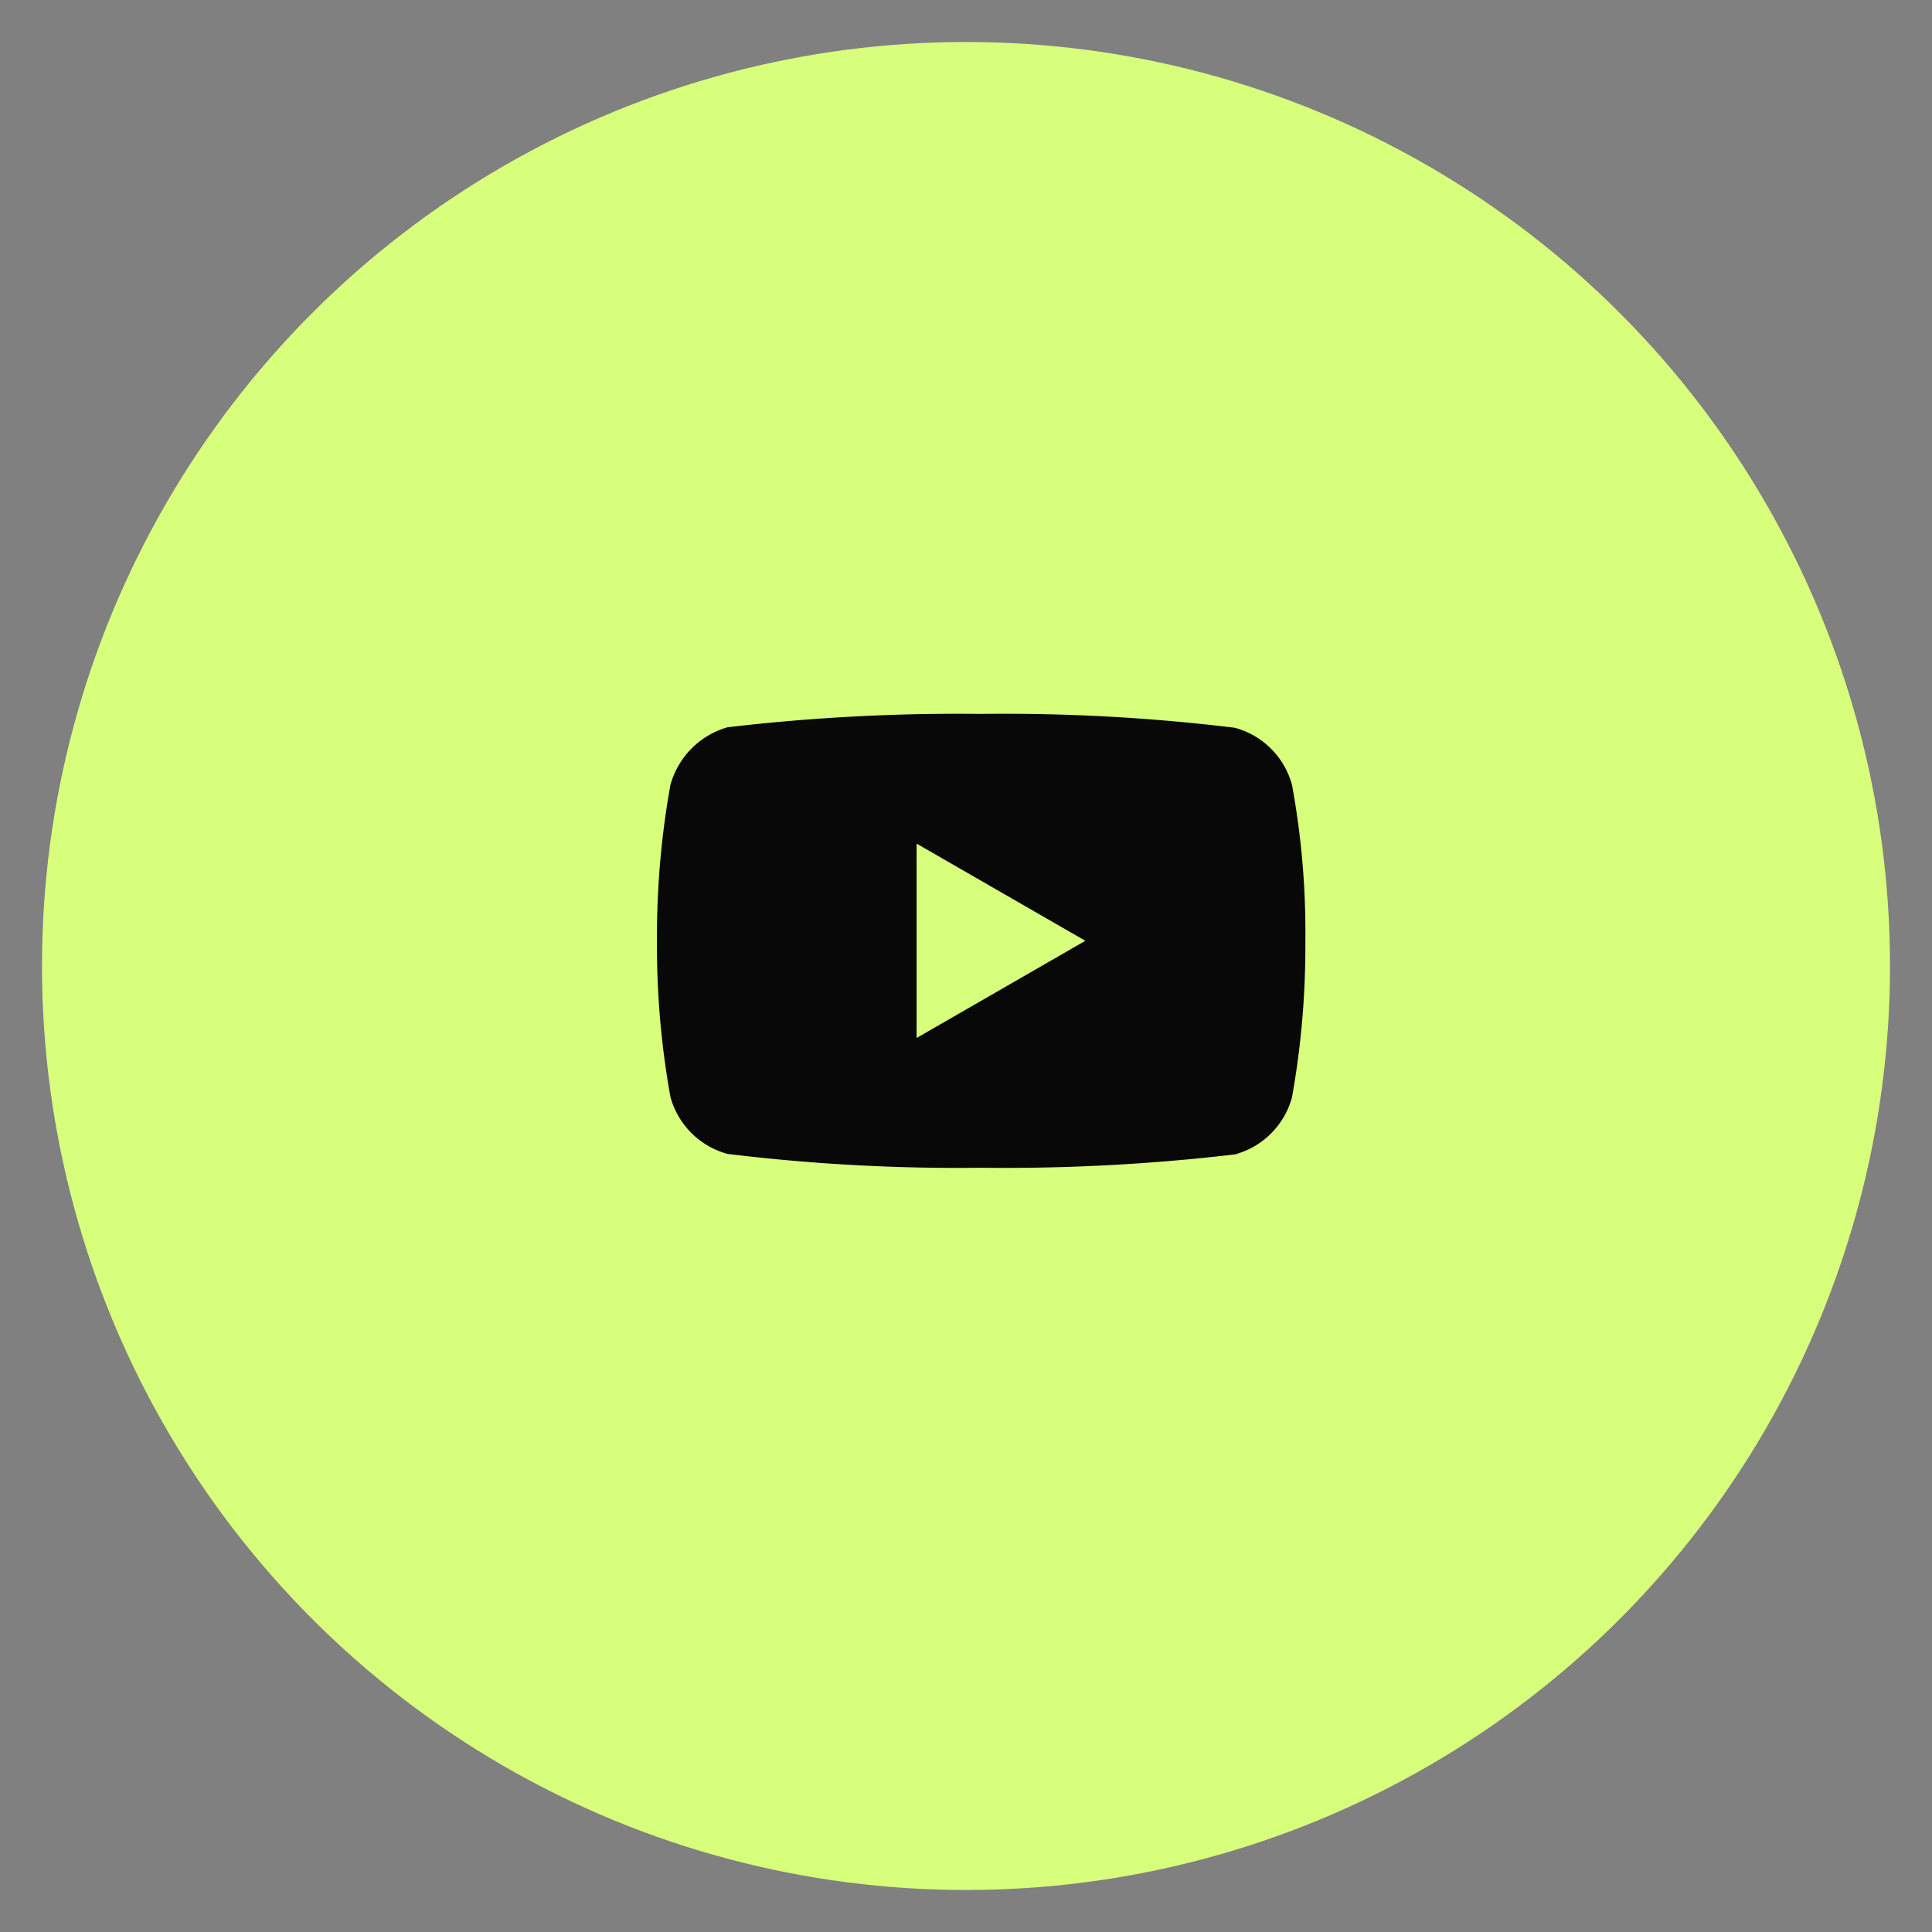
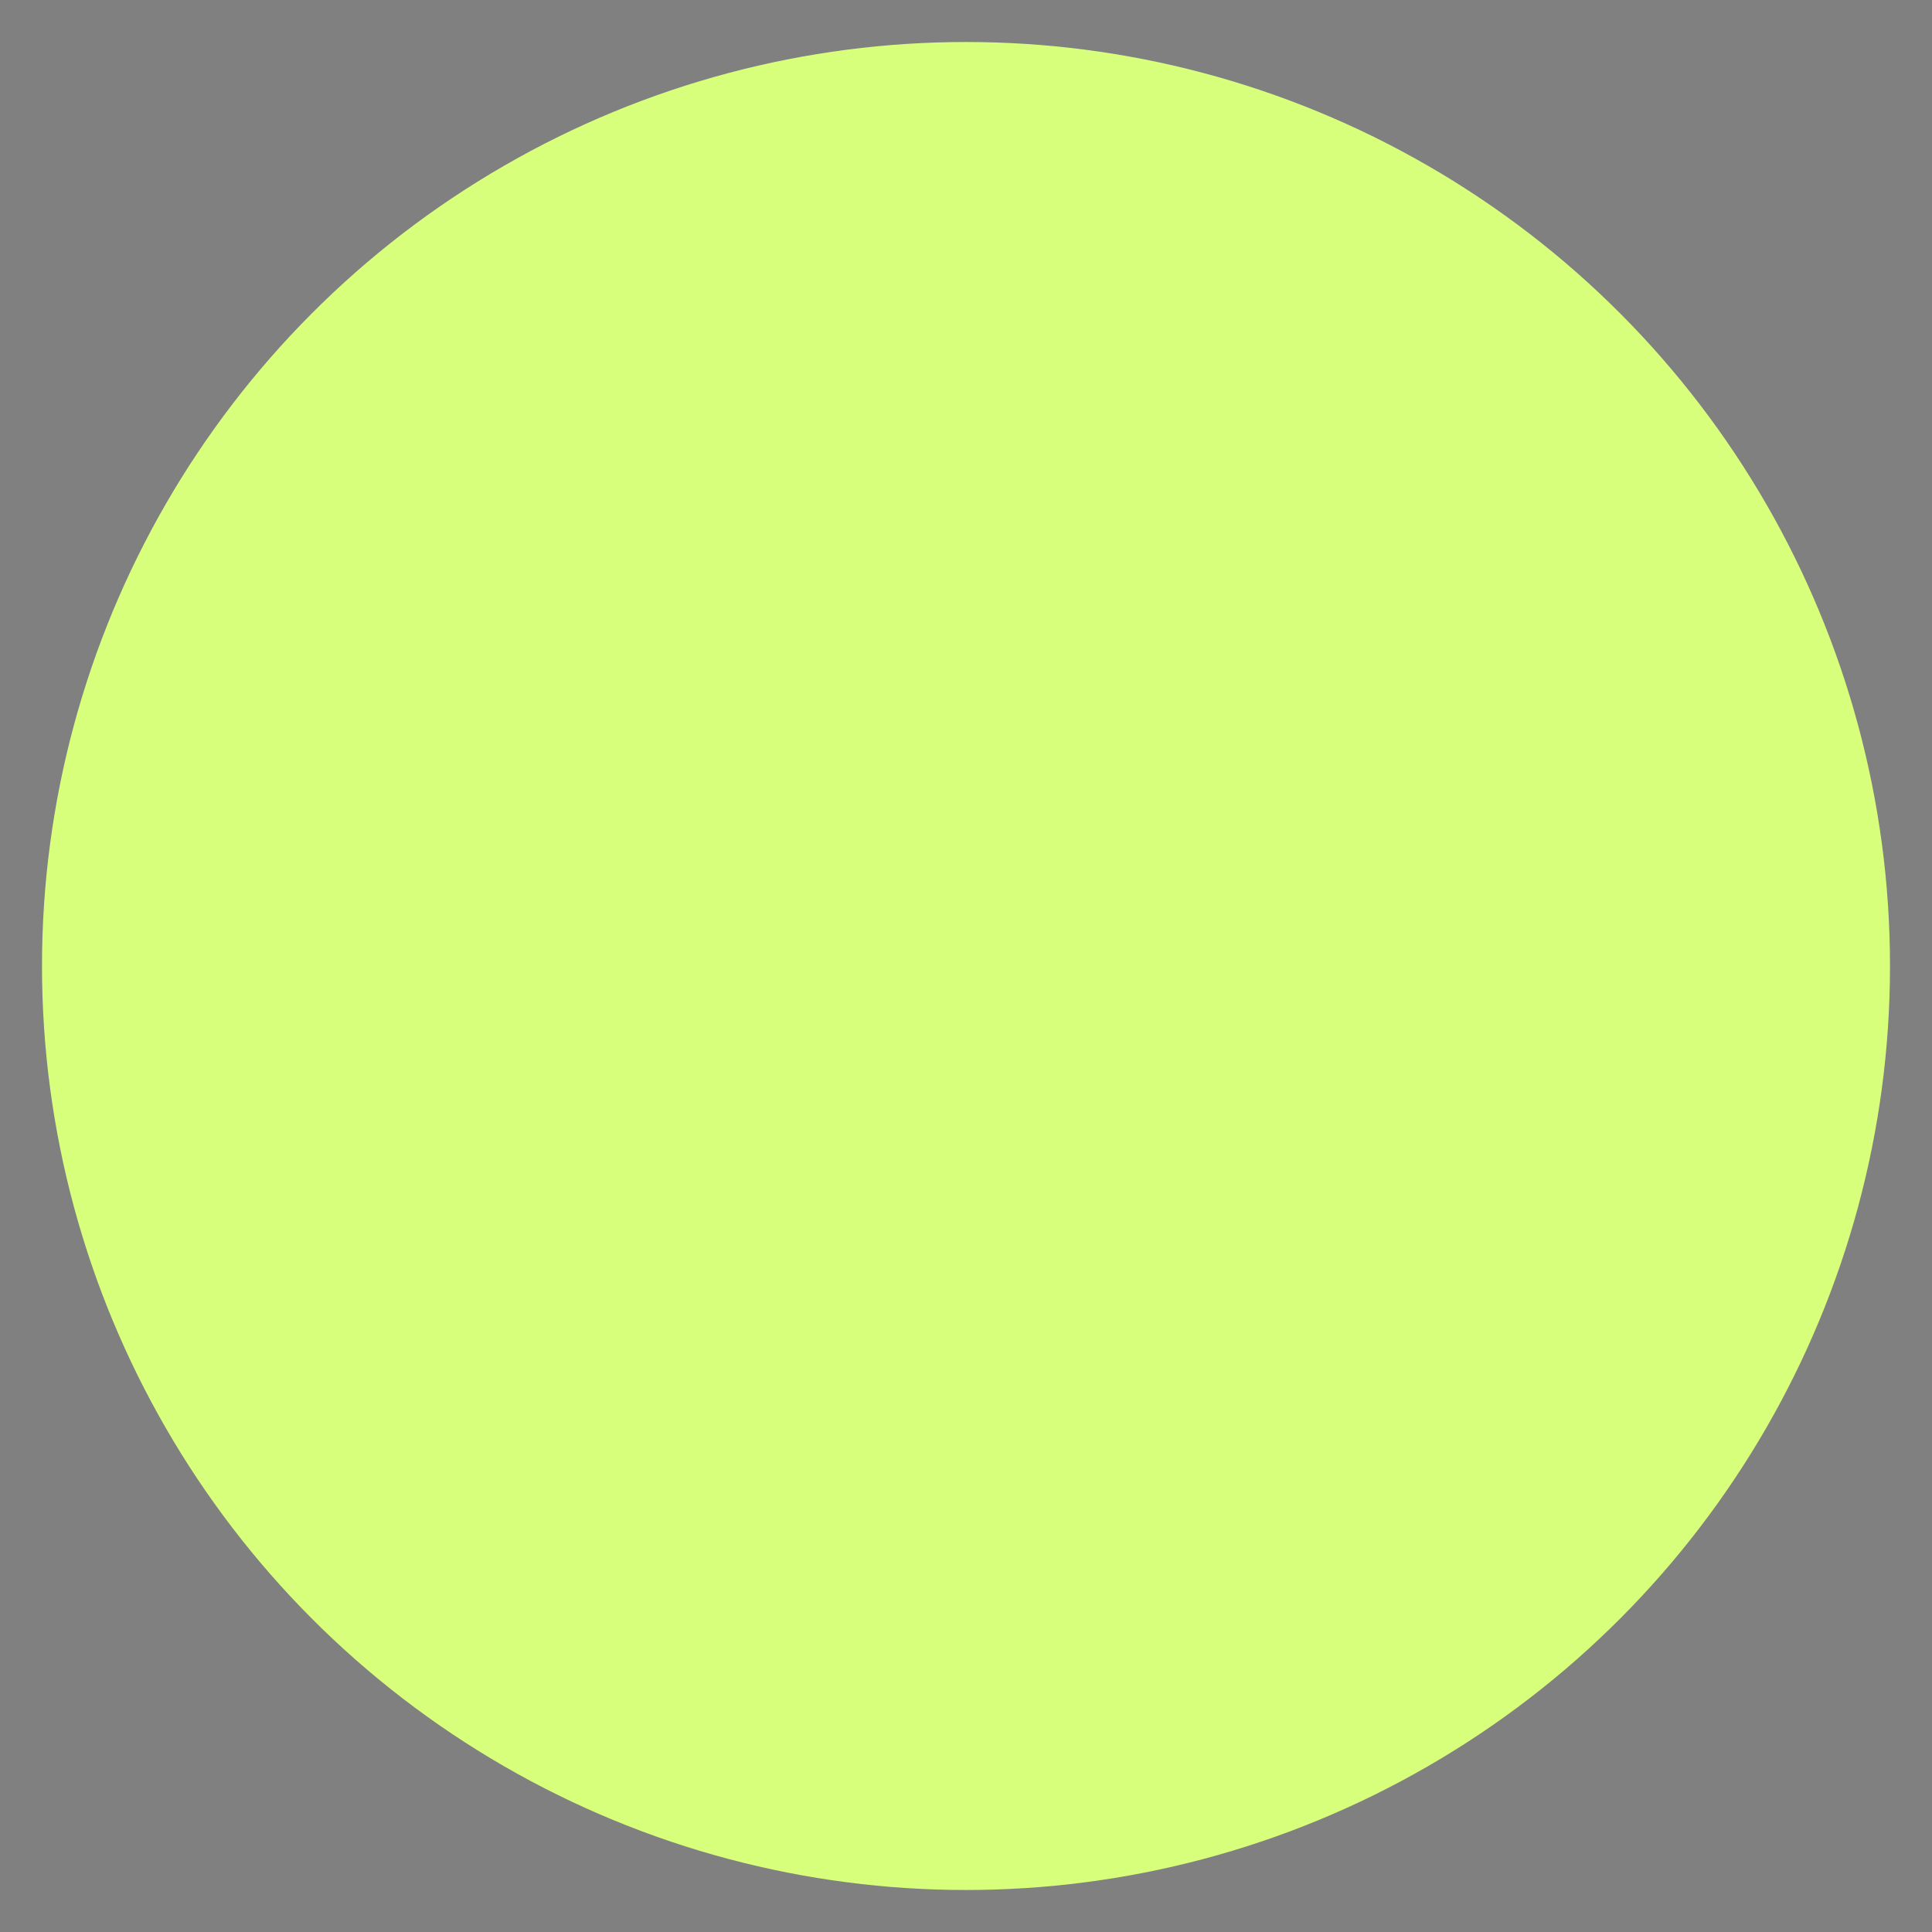
<svg xmlns="http://www.w3.org/2000/svg" width="23" height="23" viewBox="0 0 23 23">
  <rect x="0" y="0" width="23" height="23" fill="#808080" stroke="none" />
  <g id="Group_2148" data-name="Group 2148" transform="translate(0.5 0.5)">
    <circle id="Ellipse_34" data-name="Ellipse 34" cx="11" cy="11" r="11" transform="translate(0)" fill="#d8ff7b" stroke="rgba(0,0,0,0)" stroke-width="1" />
-     <path id="youtube_3_" data-name="youtube (3)" d="M7.56-5.236a.967.967,0,0,0-.68-.68,22.593,22.593,0,0,0-3.02-.165,23.473,23.473,0,0,0-3.02.159.987.987,0,0,0-.68.687A10.189,10.189,0,0,0,0-3.38,10.152,10.152,0,0,0,.16-1.523a.967.967,0,0,0,.68.68,22.634,22.634,0,0,0,3.02.165A23.473,23.473,0,0,0,6.88-.837a.967.967,0,0,0,.68-.68,10.193,10.193,0,0,0,.159-1.857A9.672,9.672,0,0,0,7.56-5.236ZM3.091-2.223V-4.537L5.1-3.38Zm0,0" transform="translate(7.321 14.08)" fill="#080808" />
  </g>
</svg>